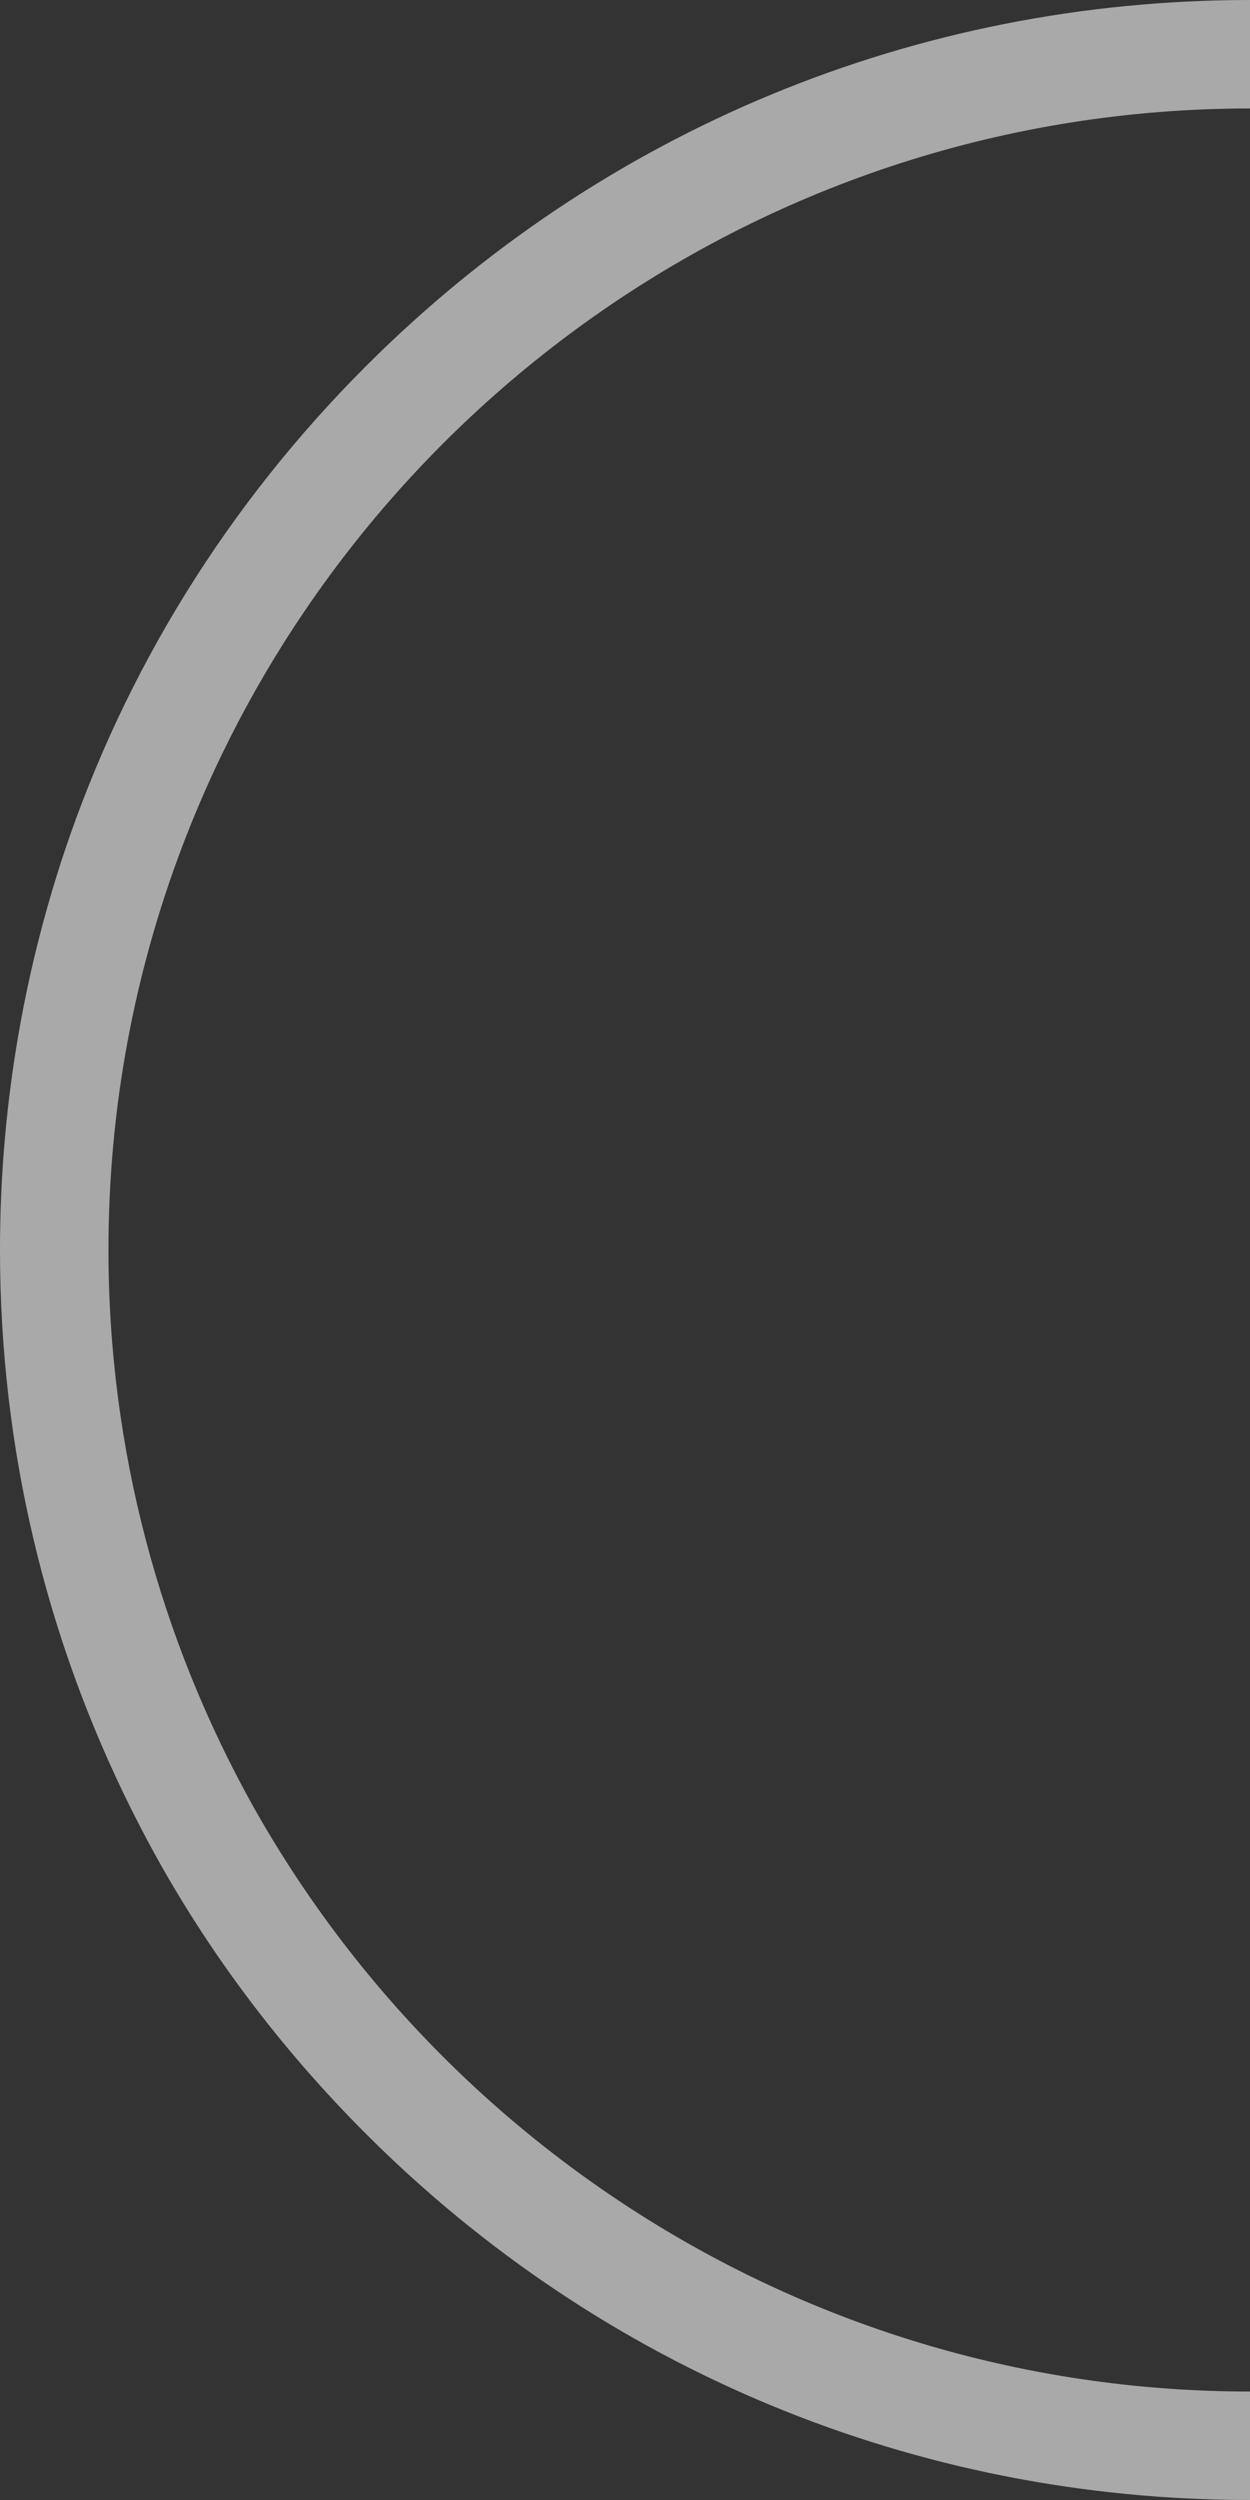
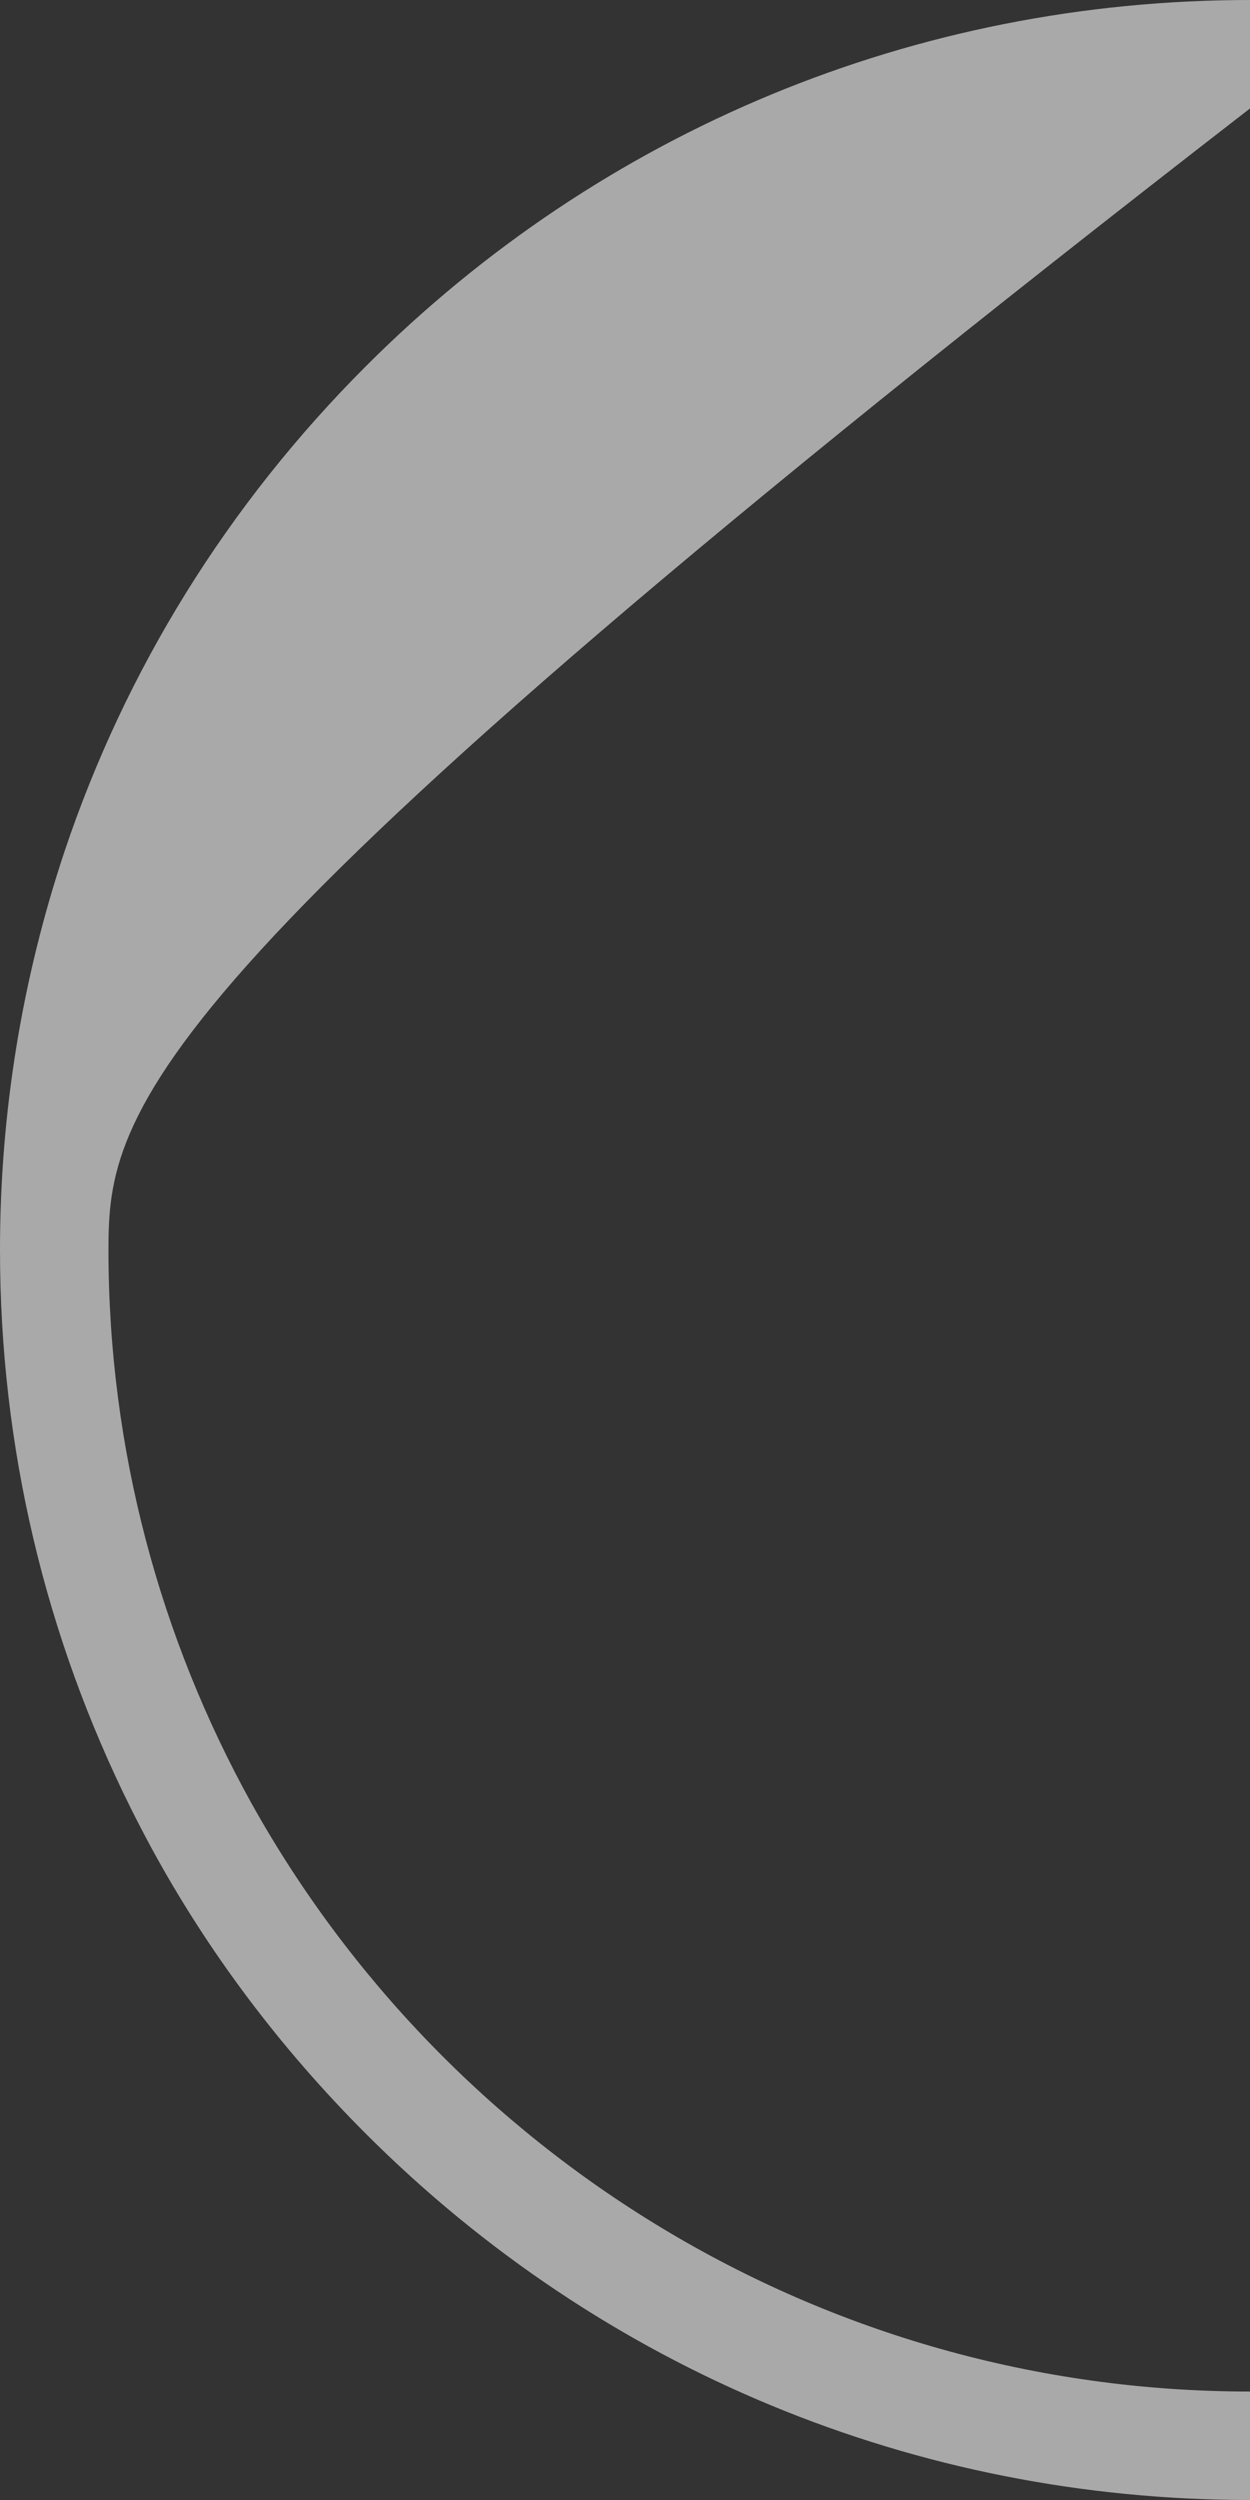
<svg xmlns="http://www.w3.org/2000/svg" version="1.1" id="Capa_1" x="0px" y="0px" viewBox="0 0 230.5 461" style="enable-background:new 0 0 230.5 461;" xml:space="preserve">
  <rect x="0" y="0" width="230.5" height="461" fill="#333333" stroke="none" />
  <style type="text/css">
	.st0{opacity:0.58;fill:#FFFFFF;}
</style>
-   <path class="st0" d="M230.5,461c-61.6,0-119.5-24-163-67.5c-15.8-15.8-29.1-33.5-39.5-52.6c-1.3-2.4-2.6-4.9-3.8-7.3  C8.4,301.9,0,266.9,0,230.5c0-25.4,4.1-50.1,11.9-73.5c11.2-33.4,30-63.9,55.6-89.5C111,24,168.9,0,230.5,0v20  C140.6,20,63.7,76.7,33.6,156.1C24.8,179.3,20,204.3,20,230.5c0,36.9,9.6,71.7,26.3,101.9C82.3,397.1,151.4,441,230.5,441V461z" />
+   <path class="st0" d="M230.5,461c-61.6,0-119.5-24-163-67.5c-15.8-15.8-29.1-33.5-39.5-52.6c-1.3-2.4-2.6-4.9-3.8-7.3  C8.4,301.9,0,266.9,0,230.5c0-25.4,4.1-50.1,11.9-73.5c11.2-33.4,30-63.9,55.6-89.5C111,24,168.9,0,230.5,0v20  C24.8,179.3,20,204.3,20,230.5c0,36.9,9.6,71.7,26.3,101.9C82.3,397.1,151.4,441,230.5,441V461z" />
</svg>